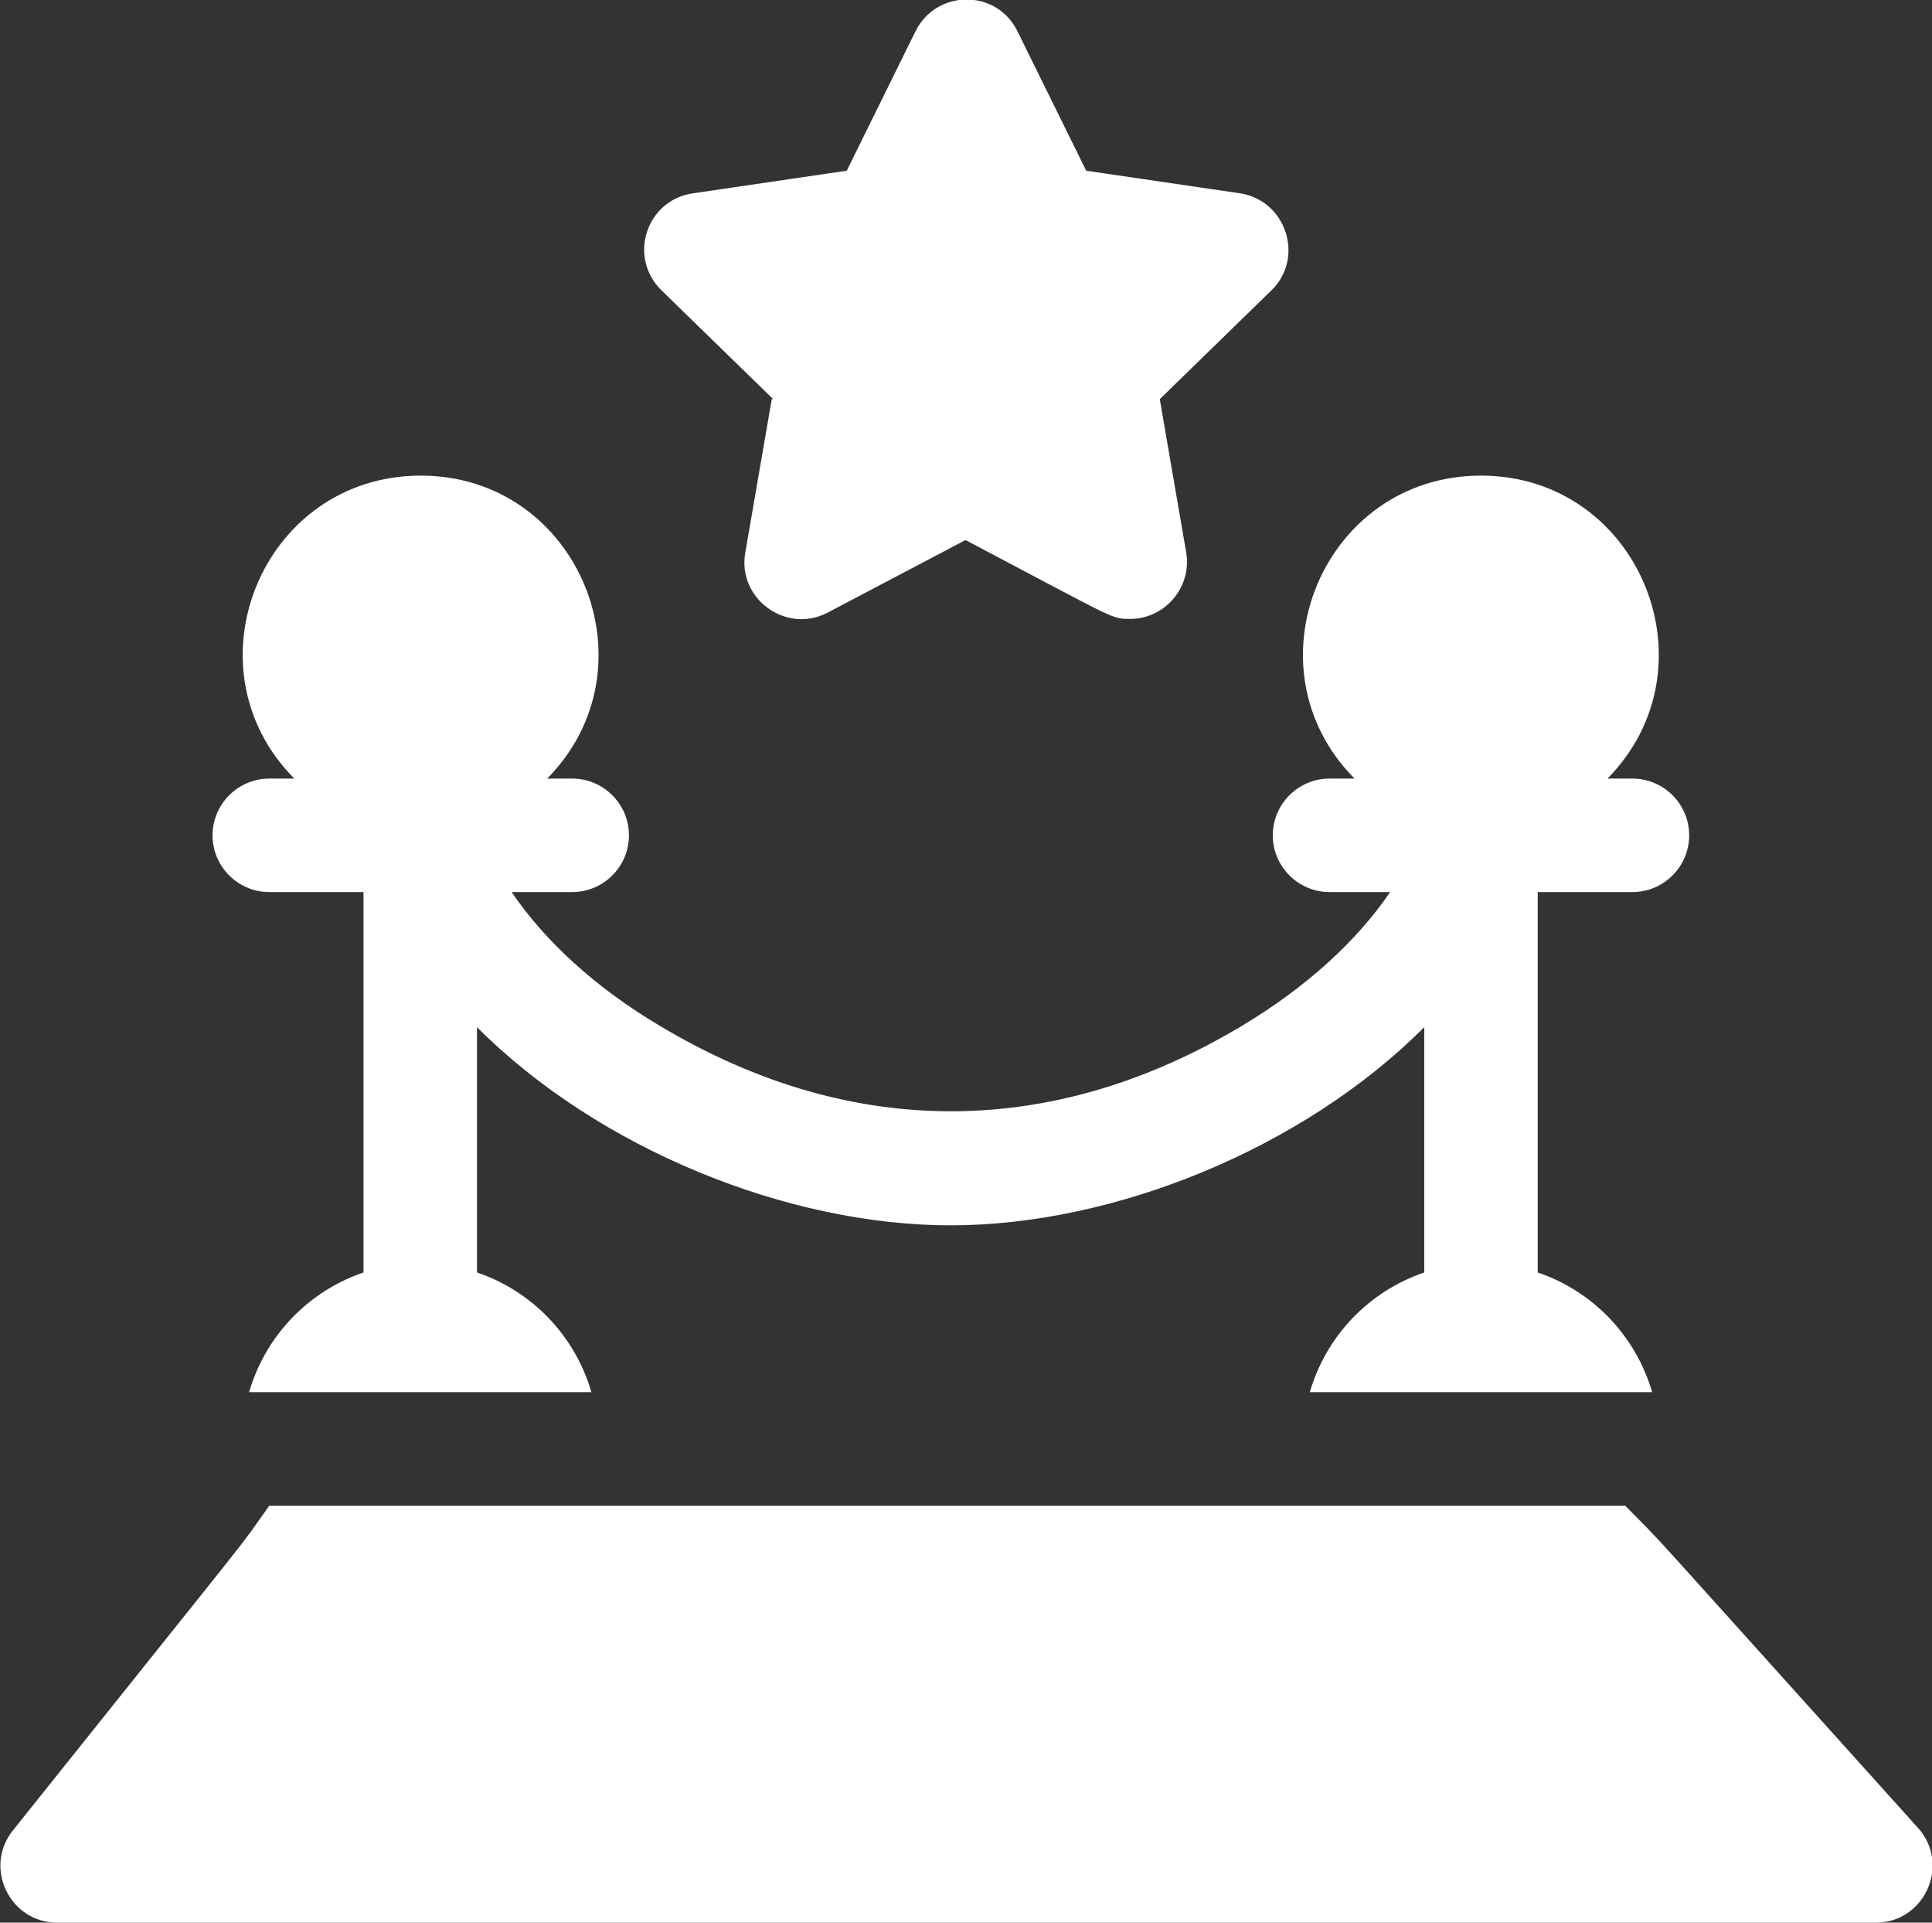
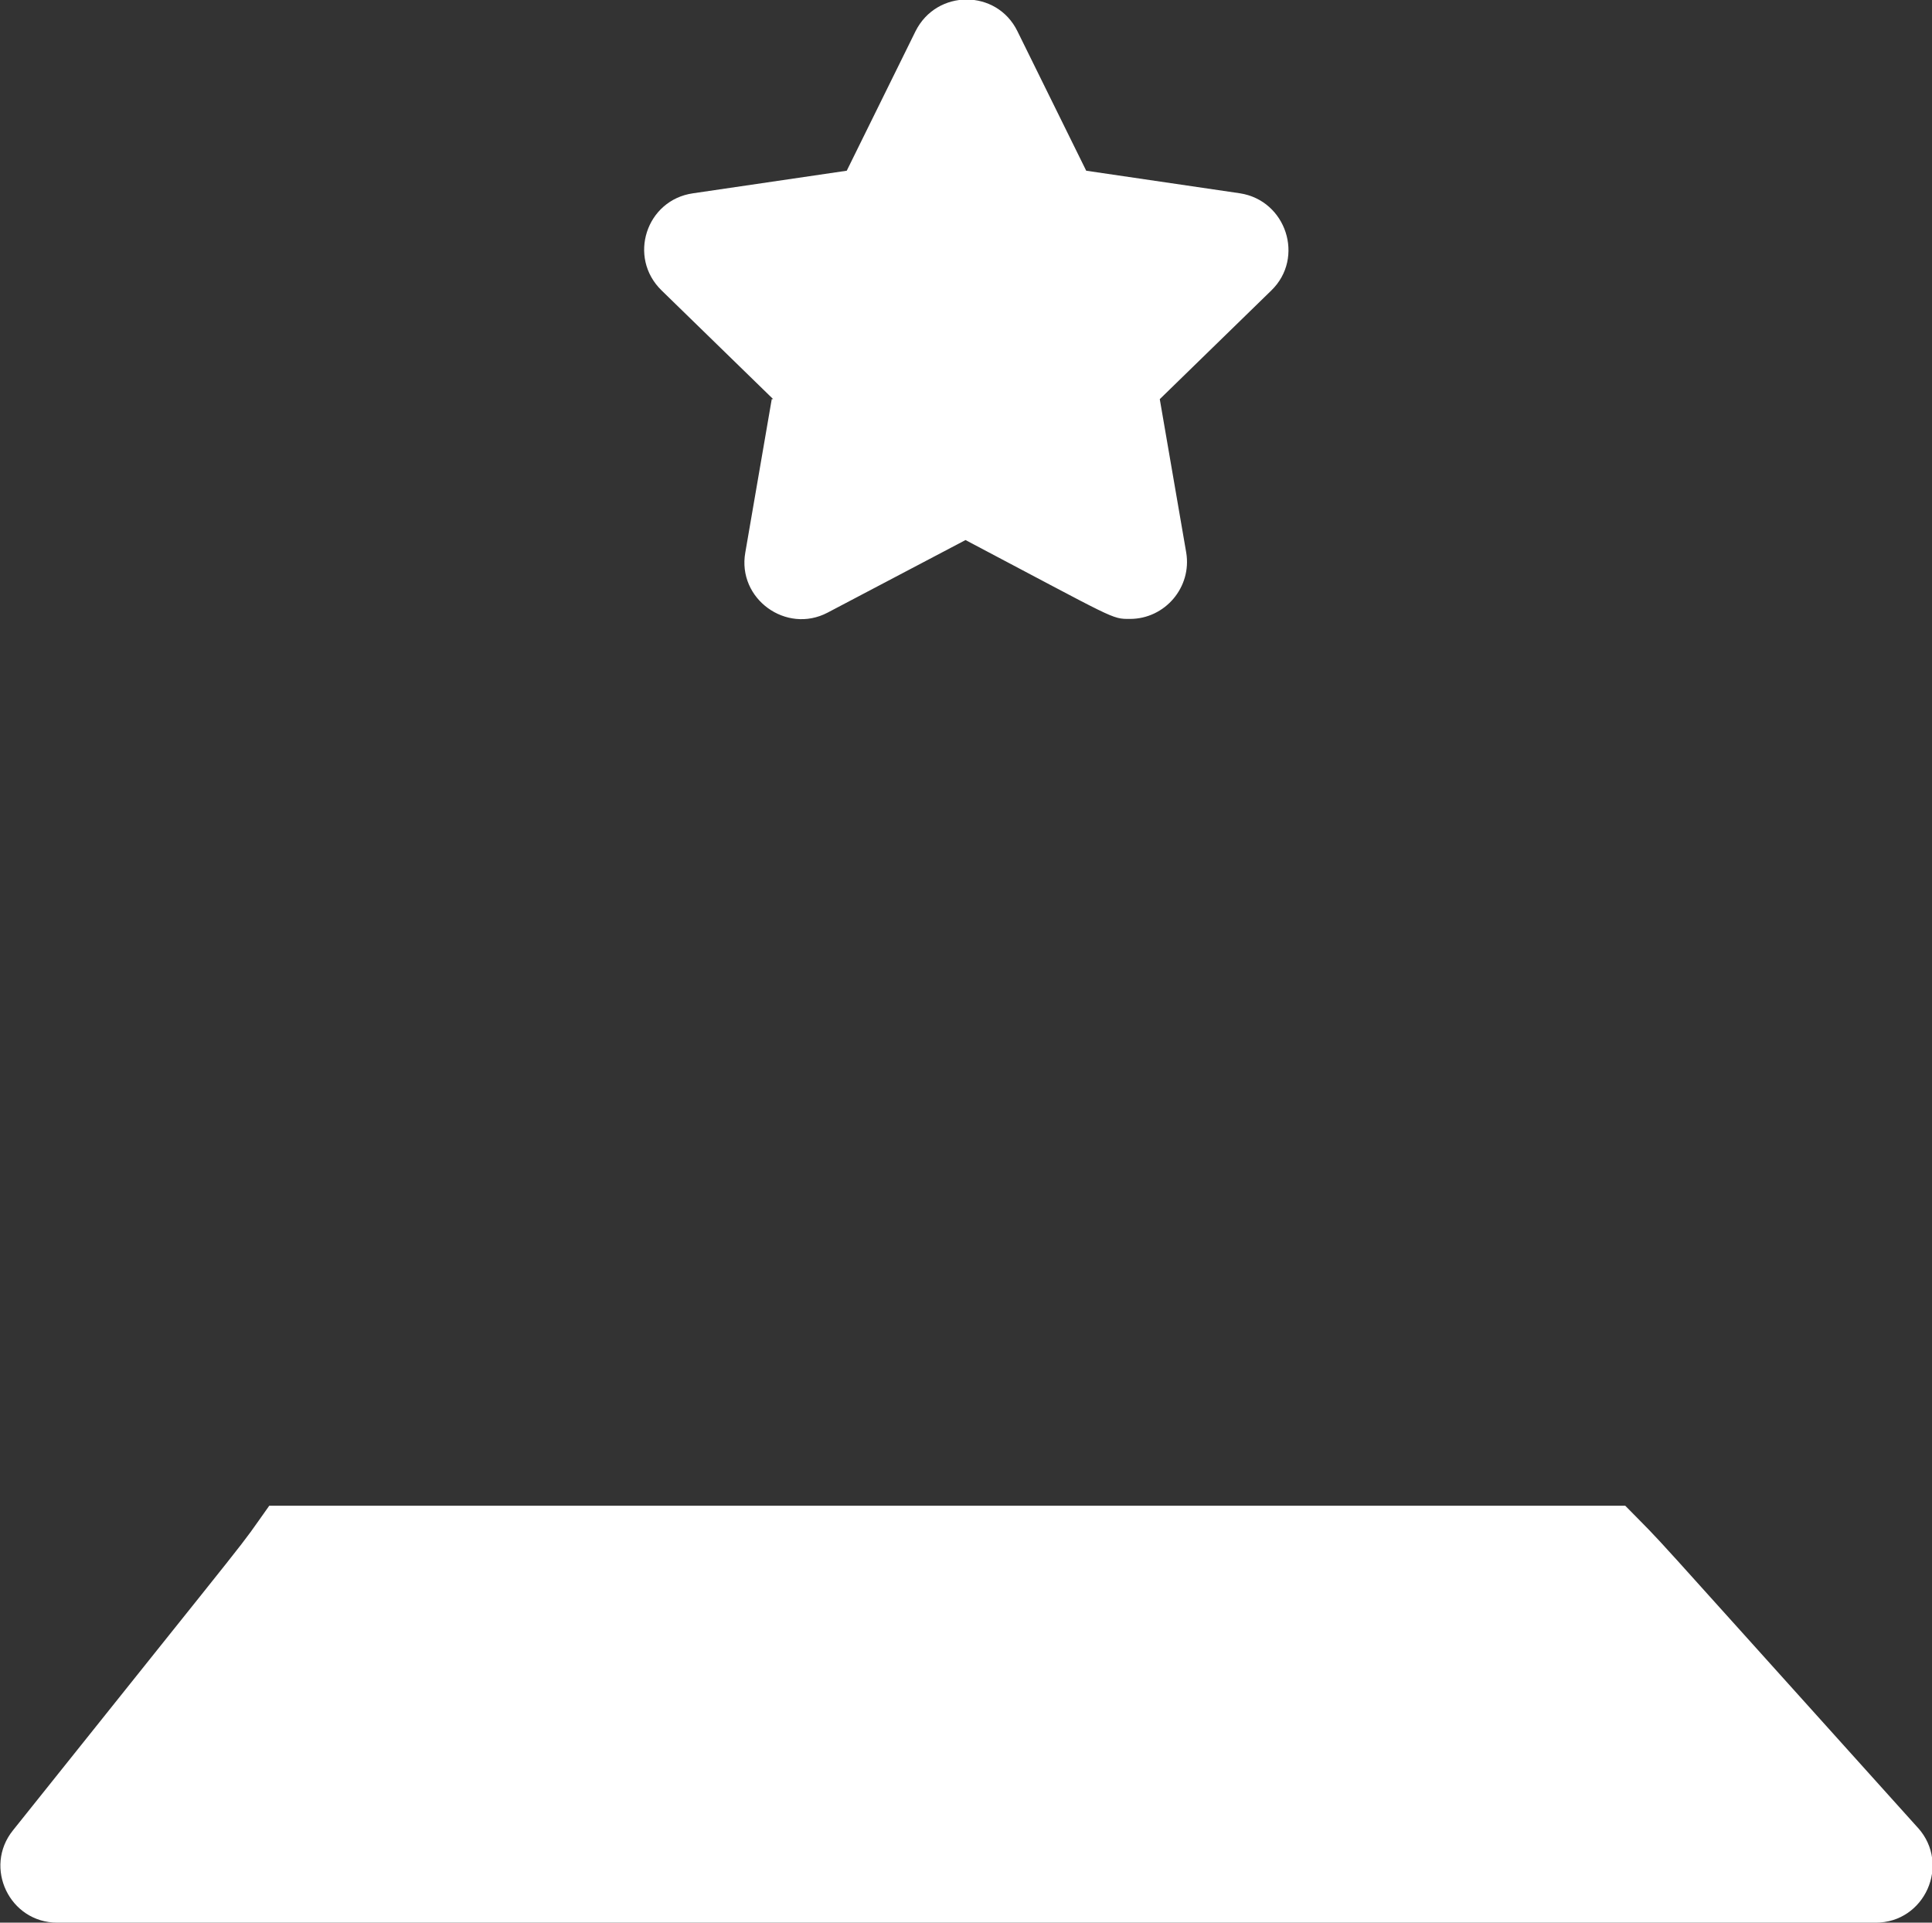
<svg xmlns="http://www.w3.org/2000/svg" id="Capa_2" data-name="Capa 2" viewBox="0 0 40.18 39.98">
  <rect x="0" y="0" width="40.18" height="39.98" fill="#333333" stroke="none" />
  <defs>
    <style>
      .cls-1 {
        fill: #fff;
      }
    </style>
  </defs>
  <g id="Elementos">
    <g>
-       <path class="cls-1" d="M5.59,18.55h1.97v7.91c-1.15.39-2.04,1.32-2.38,2.49h7.12c-.34-1.17-1.23-2.1-2.38-2.49v-5.1c2.54,2.54,6.47,4.12,9.85,4.12s7.31-1.58,9.85-4.12v5.1c-1.15.39-2.04,1.32-2.38,2.49h7.12c-.34-1.17-1.23-2.1-2.38-2.49v-7.91h1.97c.65,0,1.18-.53,1.18-1.18s-.53-1.18-1.18-1.18h-.52c2.29-2.32.66-6.3-2.63-6.3s-4.93,3.98-2.63,6.3h-.52c-.65,0-1.18.53-1.18,1.18s.53,1.18,1.18,1.18h1.26c-.7,1.03-1.76,1.99-3.08,2.78-3.8,2.28-8,2.46-12.11,0-1.33-.79-2.38-1.75-3.08-2.78h1.26c.65,0,1.18-.53,1.18-1.18s-.53-1.18-1.18-1.18h-.52c2.29-2.32.66-6.3-2.63-6.3s-4.93,3.98-2.63,6.3h-.52c-.65,0-1.18.53-1.18,1.18s.53,1.18,1.18,1.18h0Z" />
      <path class="cls-1" d="M39.88,38c-6.17-6.85-5.09-5.68-6.08-6.69,0,0-28.2,0-28.2,0-.77,1.08.15-.11-5.33,6.75-.62.77-.07,1.92.92,1.92h37.82c1.02,0,1.56-1.21.88-1.97Z" />
      <path class="cls-1" d="M16.05,8.3l-.55,3.19c-.17.96.85,1.7,1.71,1.25l2.87-1.51c3.15,1.66,3.03,1.64,3.42,1.64.73,0,1.29-.66,1.17-1.38l-.55-3.19,2.32-2.26c.7-.68.31-1.87-.65-2.02l-3.2-.47-1.43-2.9c-.43-.88-1.68-.88-2.12,0l-1.43,2.9-3.2.47c-.97.14-1.36,1.33-.65,2.02l2.32,2.26Z" />
    </g>
  </g>
</svg>